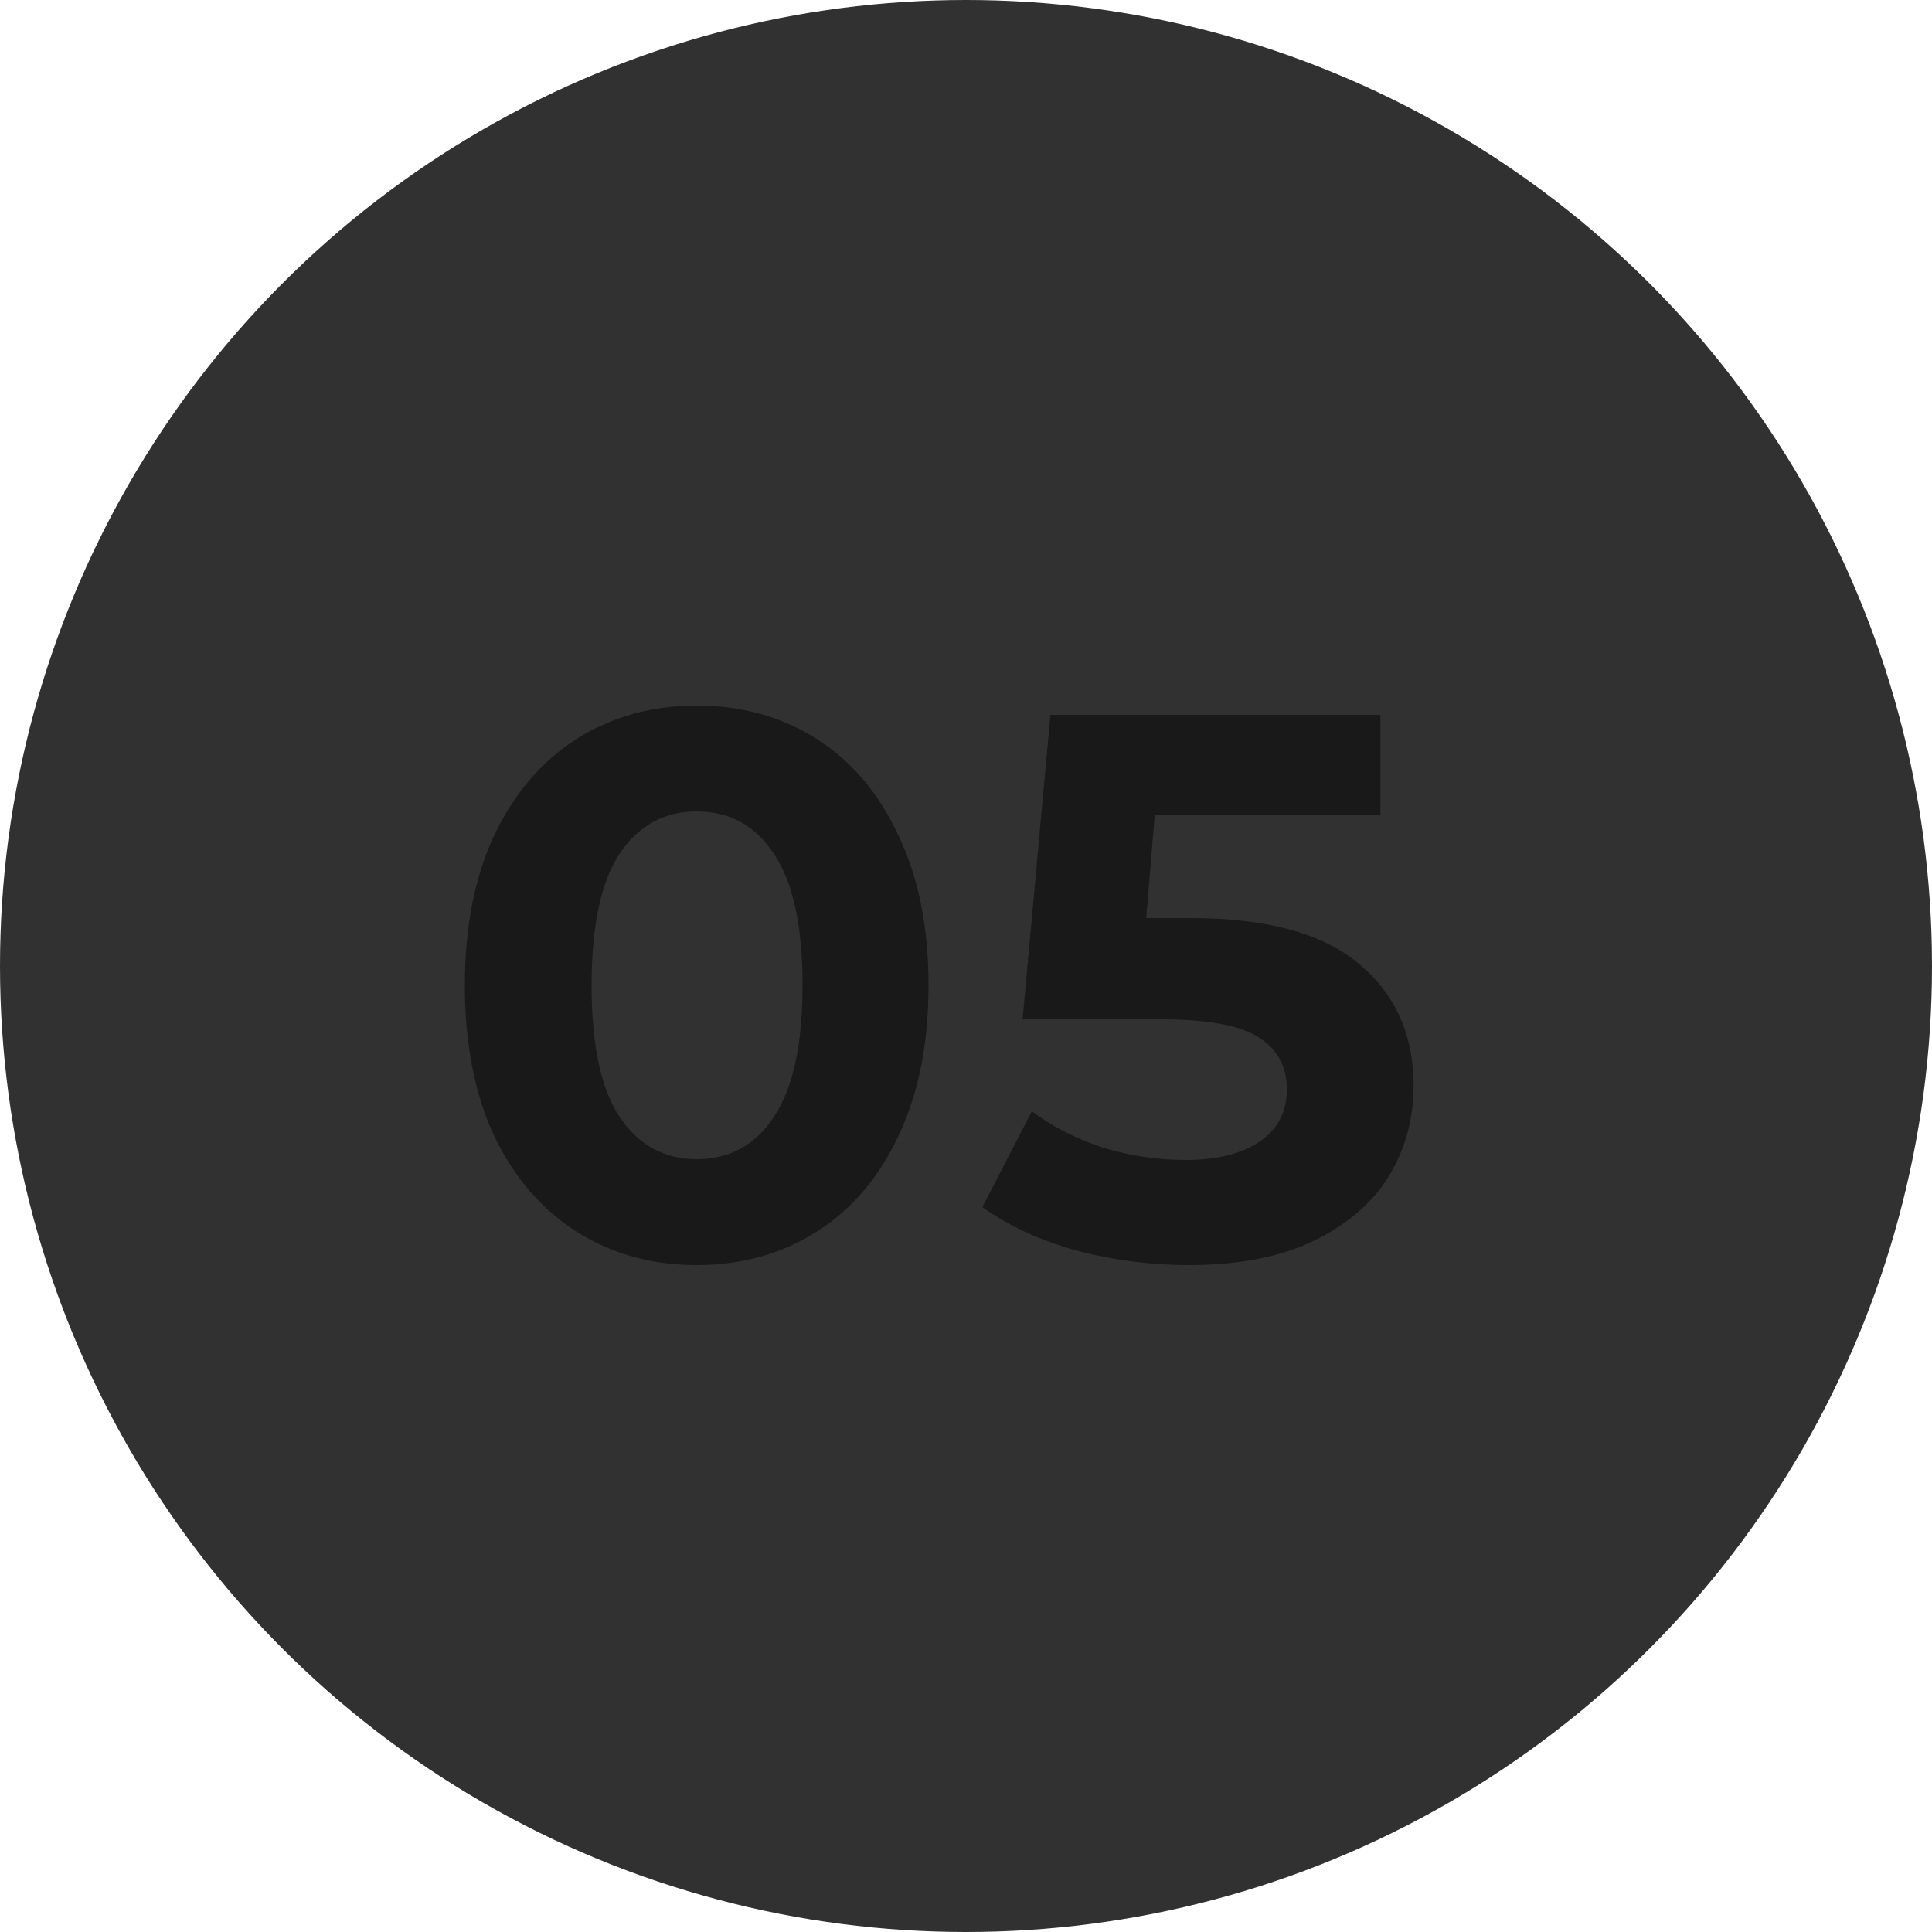
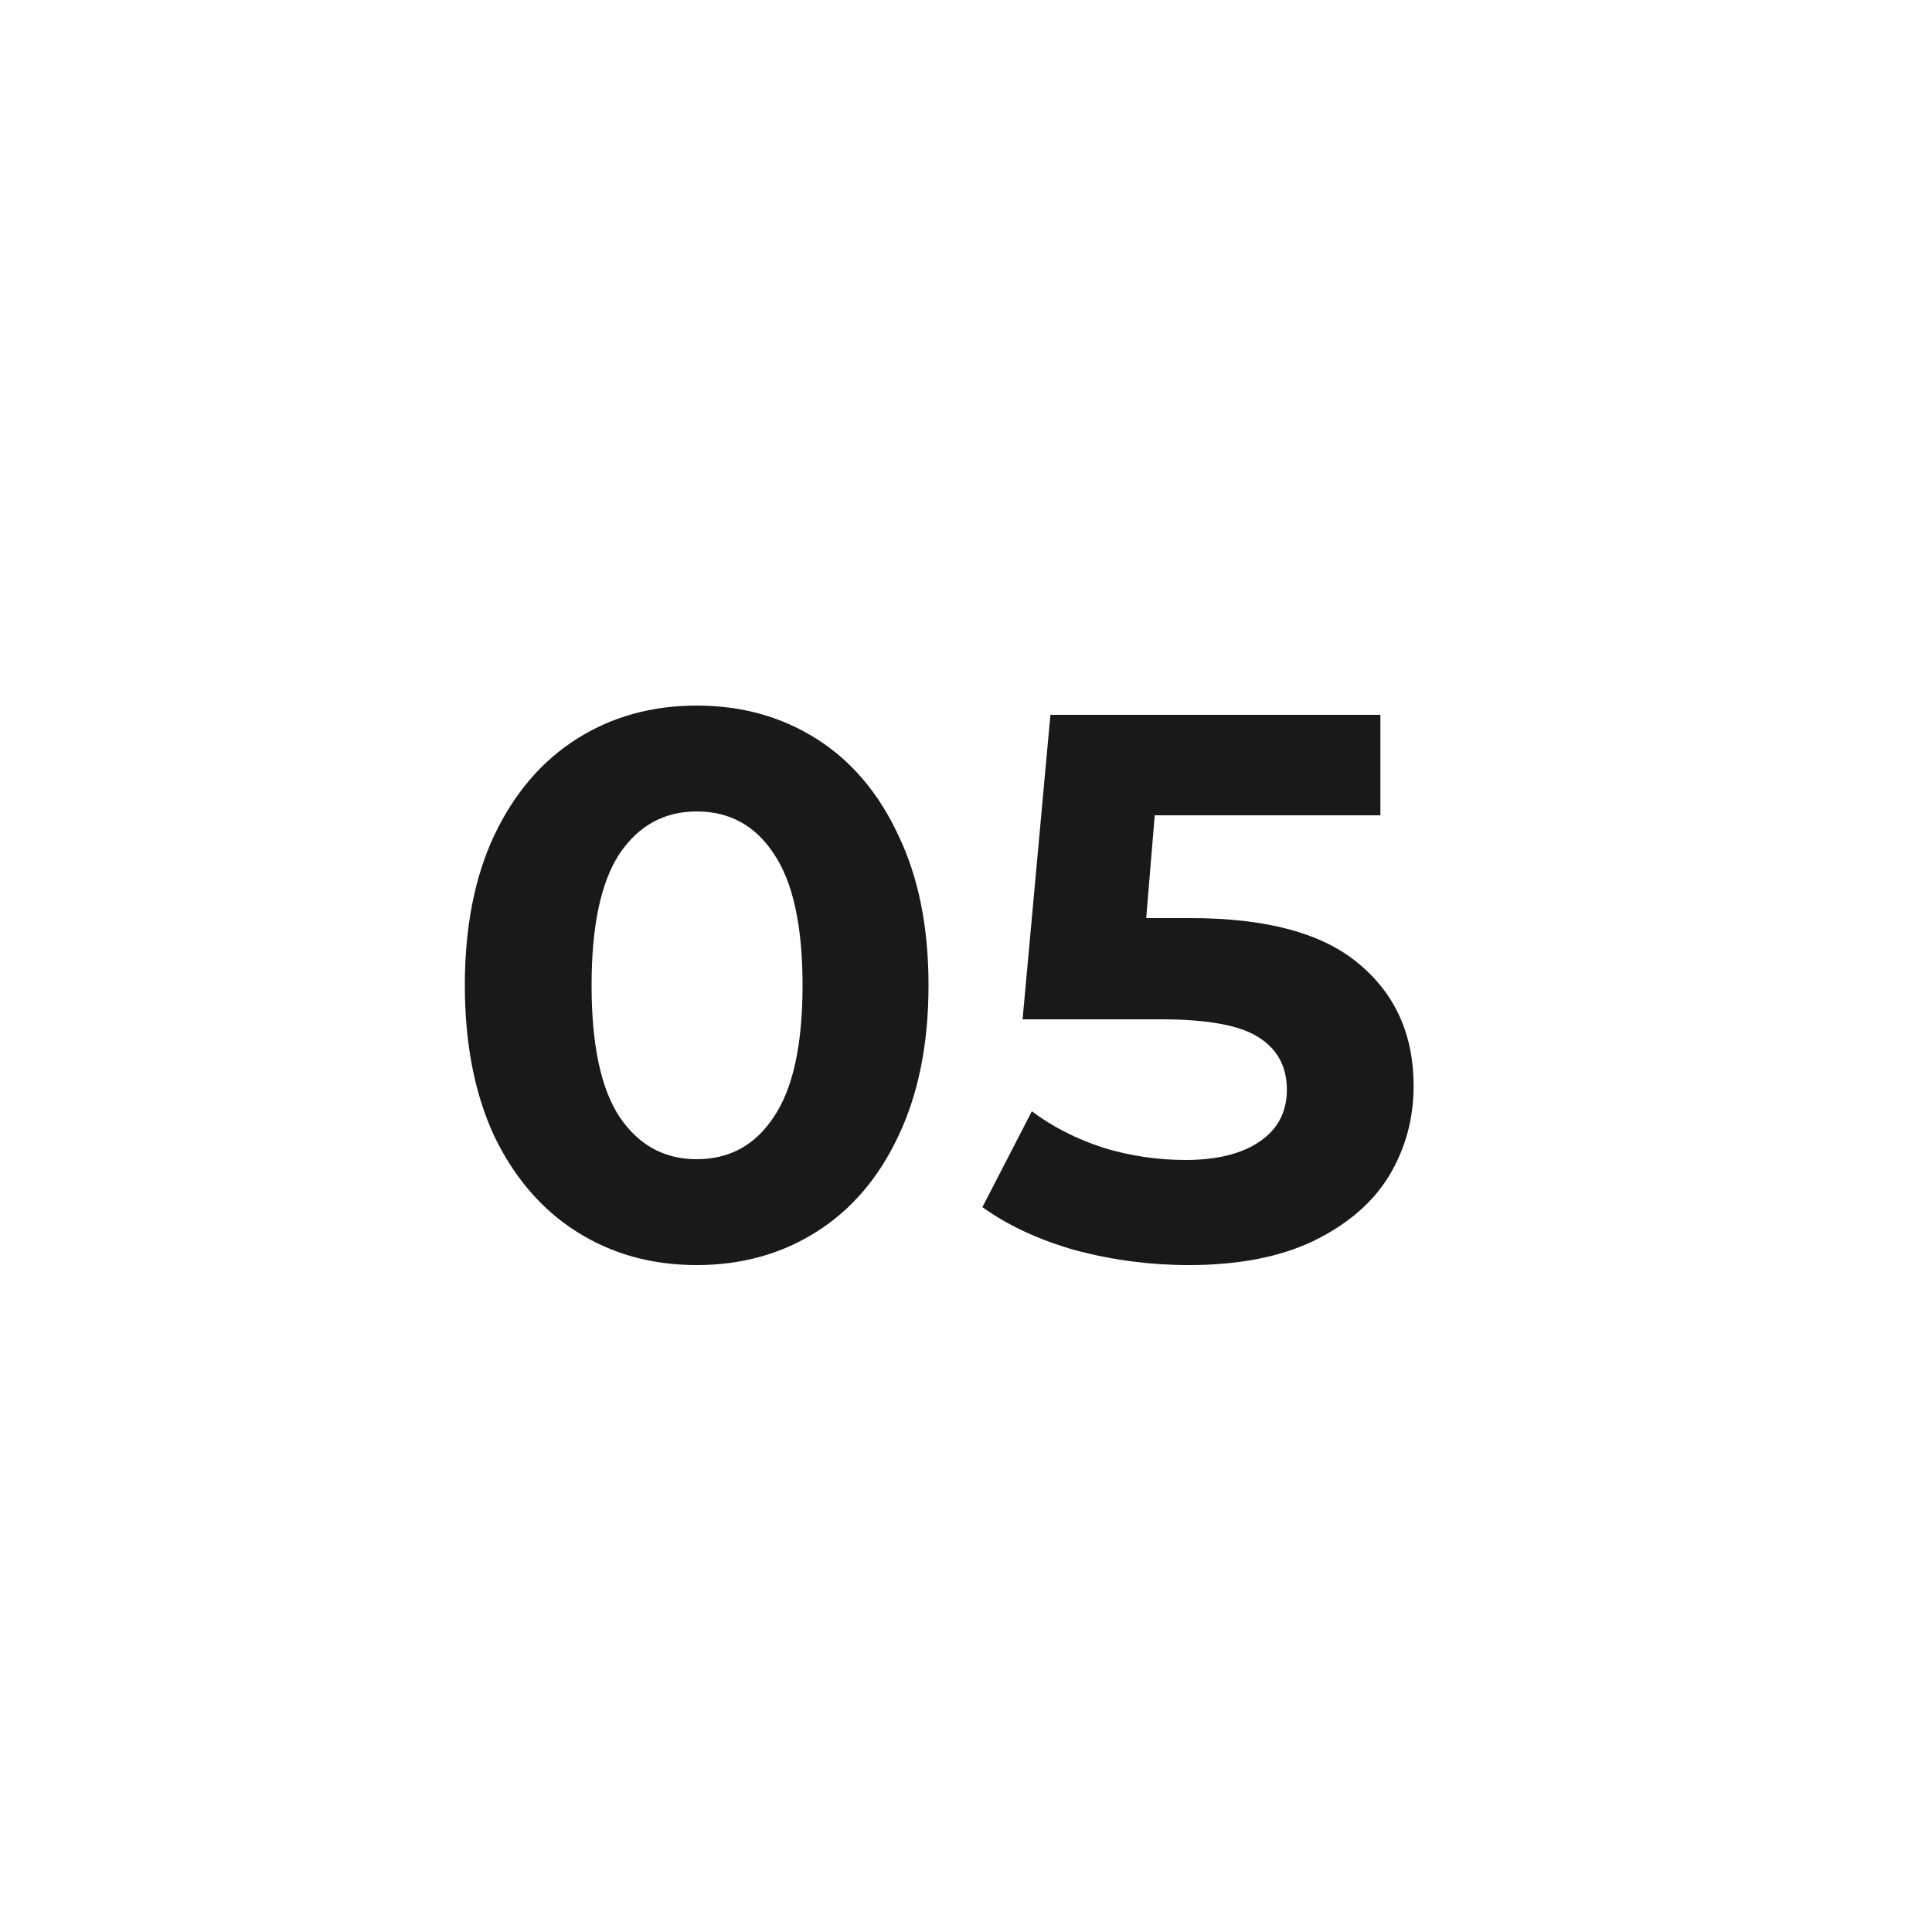
<svg xmlns="http://www.w3.org/2000/svg" width="160" height="160" viewBox="0 0 160 160" fill="none">
-   <circle cx="80" cy="80" r="80" fill="#313131" />
-   <path d="M57.696 104.768C53.984 104.768 50.677 103.851 47.776 102.016C44.875 100.181 42.592 97.536 40.928 94.08C39.307 90.581 38.496 86.421 38.496 81.6C38.496 76.779 39.307 72.64 40.928 69.184C42.592 65.685 44.875 63.019 47.776 61.184C50.677 59.349 53.984 58.432 57.696 58.432C61.408 58.432 64.715 59.349 67.616 61.184C70.517 63.019 72.779 65.685 74.4 69.184C76.064 72.64 76.896 76.779 76.896 81.6C76.896 86.421 76.064 90.581 74.4 94.08C72.779 97.536 70.517 100.181 67.616 102.016C64.715 103.851 61.408 104.768 57.696 104.768ZM57.696 96C60.427 96 62.56 94.827 64.096 92.48C65.675 90.133 66.464 86.507 66.464 81.6C66.464 76.693 65.675 73.067 64.096 70.72C62.56 68.373 60.427 67.2 57.696 67.2C55.008 67.2 52.875 68.373 51.296 70.72C49.76 73.067 48.992 76.693 48.992 81.6C48.992 86.507 49.76 90.133 51.296 92.48C52.875 94.827 55.008 96 57.696 96ZM98.573 76.032C104.888 76.032 109.539 77.291 112.525 79.808C115.555 82.325 117.069 85.696 117.069 89.92C117.069 92.651 116.387 95.147 115.021 97.408C113.656 99.627 111.565 101.419 108.75 102.784C105.976 104.107 102.542 104.768 98.445 104.768C95.288 104.768 92.174 104.363 89.102 103.552C86.072 102.699 83.491 101.504 81.358 99.968L85.454 92.032C87.16 93.312 89.123 94.315 91.341 95.04C93.56 95.723 95.843 96.064 98.189 96.064C100.792 96.064 102.84 95.552 104.333 94.528C105.827 93.504 106.573 92.075 106.573 90.24C106.573 88.32 105.784 86.869 104.205 85.888C102.67 84.907 99.981 84.416 96.141 84.416H84.686L86.99 59.2H114.318V67.52H95.629L94.925 76.032H98.573Z" fill="#191919" />
+   <path d="M57.696 104.768C53.984 104.768 50.677 103.851 47.776 102.016C44.875 100.181 42.592 97.536 40.928 94.08C39.307 90.581 38.496 86.421 38.496 81.6C38.496 76.779 39.307 72.64 40.928 69.184C42.592 65.685 44.875 63.019 47.776 61.184C50.677 59.349 53.984 58.432 57.696 58.432C61.408 58.432 64.715 59.349 67.616 61.184C70.517 63.019 72.779 65.685 74.4 69.184C76.064 72.64 76.896 76.779 76.896 81.6C76.896 86.421 76.064 90.581 74.4 94.08C72.779 97.536 70.517 100.181 67.616 102.016C64.715 103.851 61.408 104.768 57.696 104.768ZM57.696 96C60.427 96 62.56 94.827 64.096 92.48C65.675 90.133 66.464 86.507 66.464 81.6C66.464 76.693 65.675 73.067 64.096 70.72C62.56 68.373 60.427 67.2 57.696 67.2C55.008 67.2 52.875 68.373 51.296 70.72C49.76 73.067 48.992 76.693 48.992 81.6C48.992 86.507 49.76 90.133 51.296 92.48C52.875 94.827 55.008 96 57.696 96M98.573 76.032C104.888 76.032 109.539 77.291 112.525 79.808C115.555 82.325 117.069 85.696 117.069 89.92C117.069 92.651 116.387 95.147 115.021 97.408C113.656 99.627 111.565 101.419 108.75 102.784C105.976 104.107 102.542 104.768 98.445 104.768C95.288 104.768 92.174 104.363 89.102 103.552C86.072 102.699 83.491 101.504 81.358 99.968L85.454 92.032C87.16 93.312 89.123 94.315 91.341 95.04C93.56 95.723 95.843 96.064 98.189 96.064C100.792 96.064 102.84 95.552 104.333 94.528C105.827 93.504 106.573 92.075 106.573 90.24C106.573 88.32 105.784 86.869 104.205 85.888C102.67 84.907 99.981 84.416 96.141 84.416H84.686L86.99 59.2H114.318V67.52H95.629L94.925 76.032H98.573Z" fill="#191919" />
</svg>